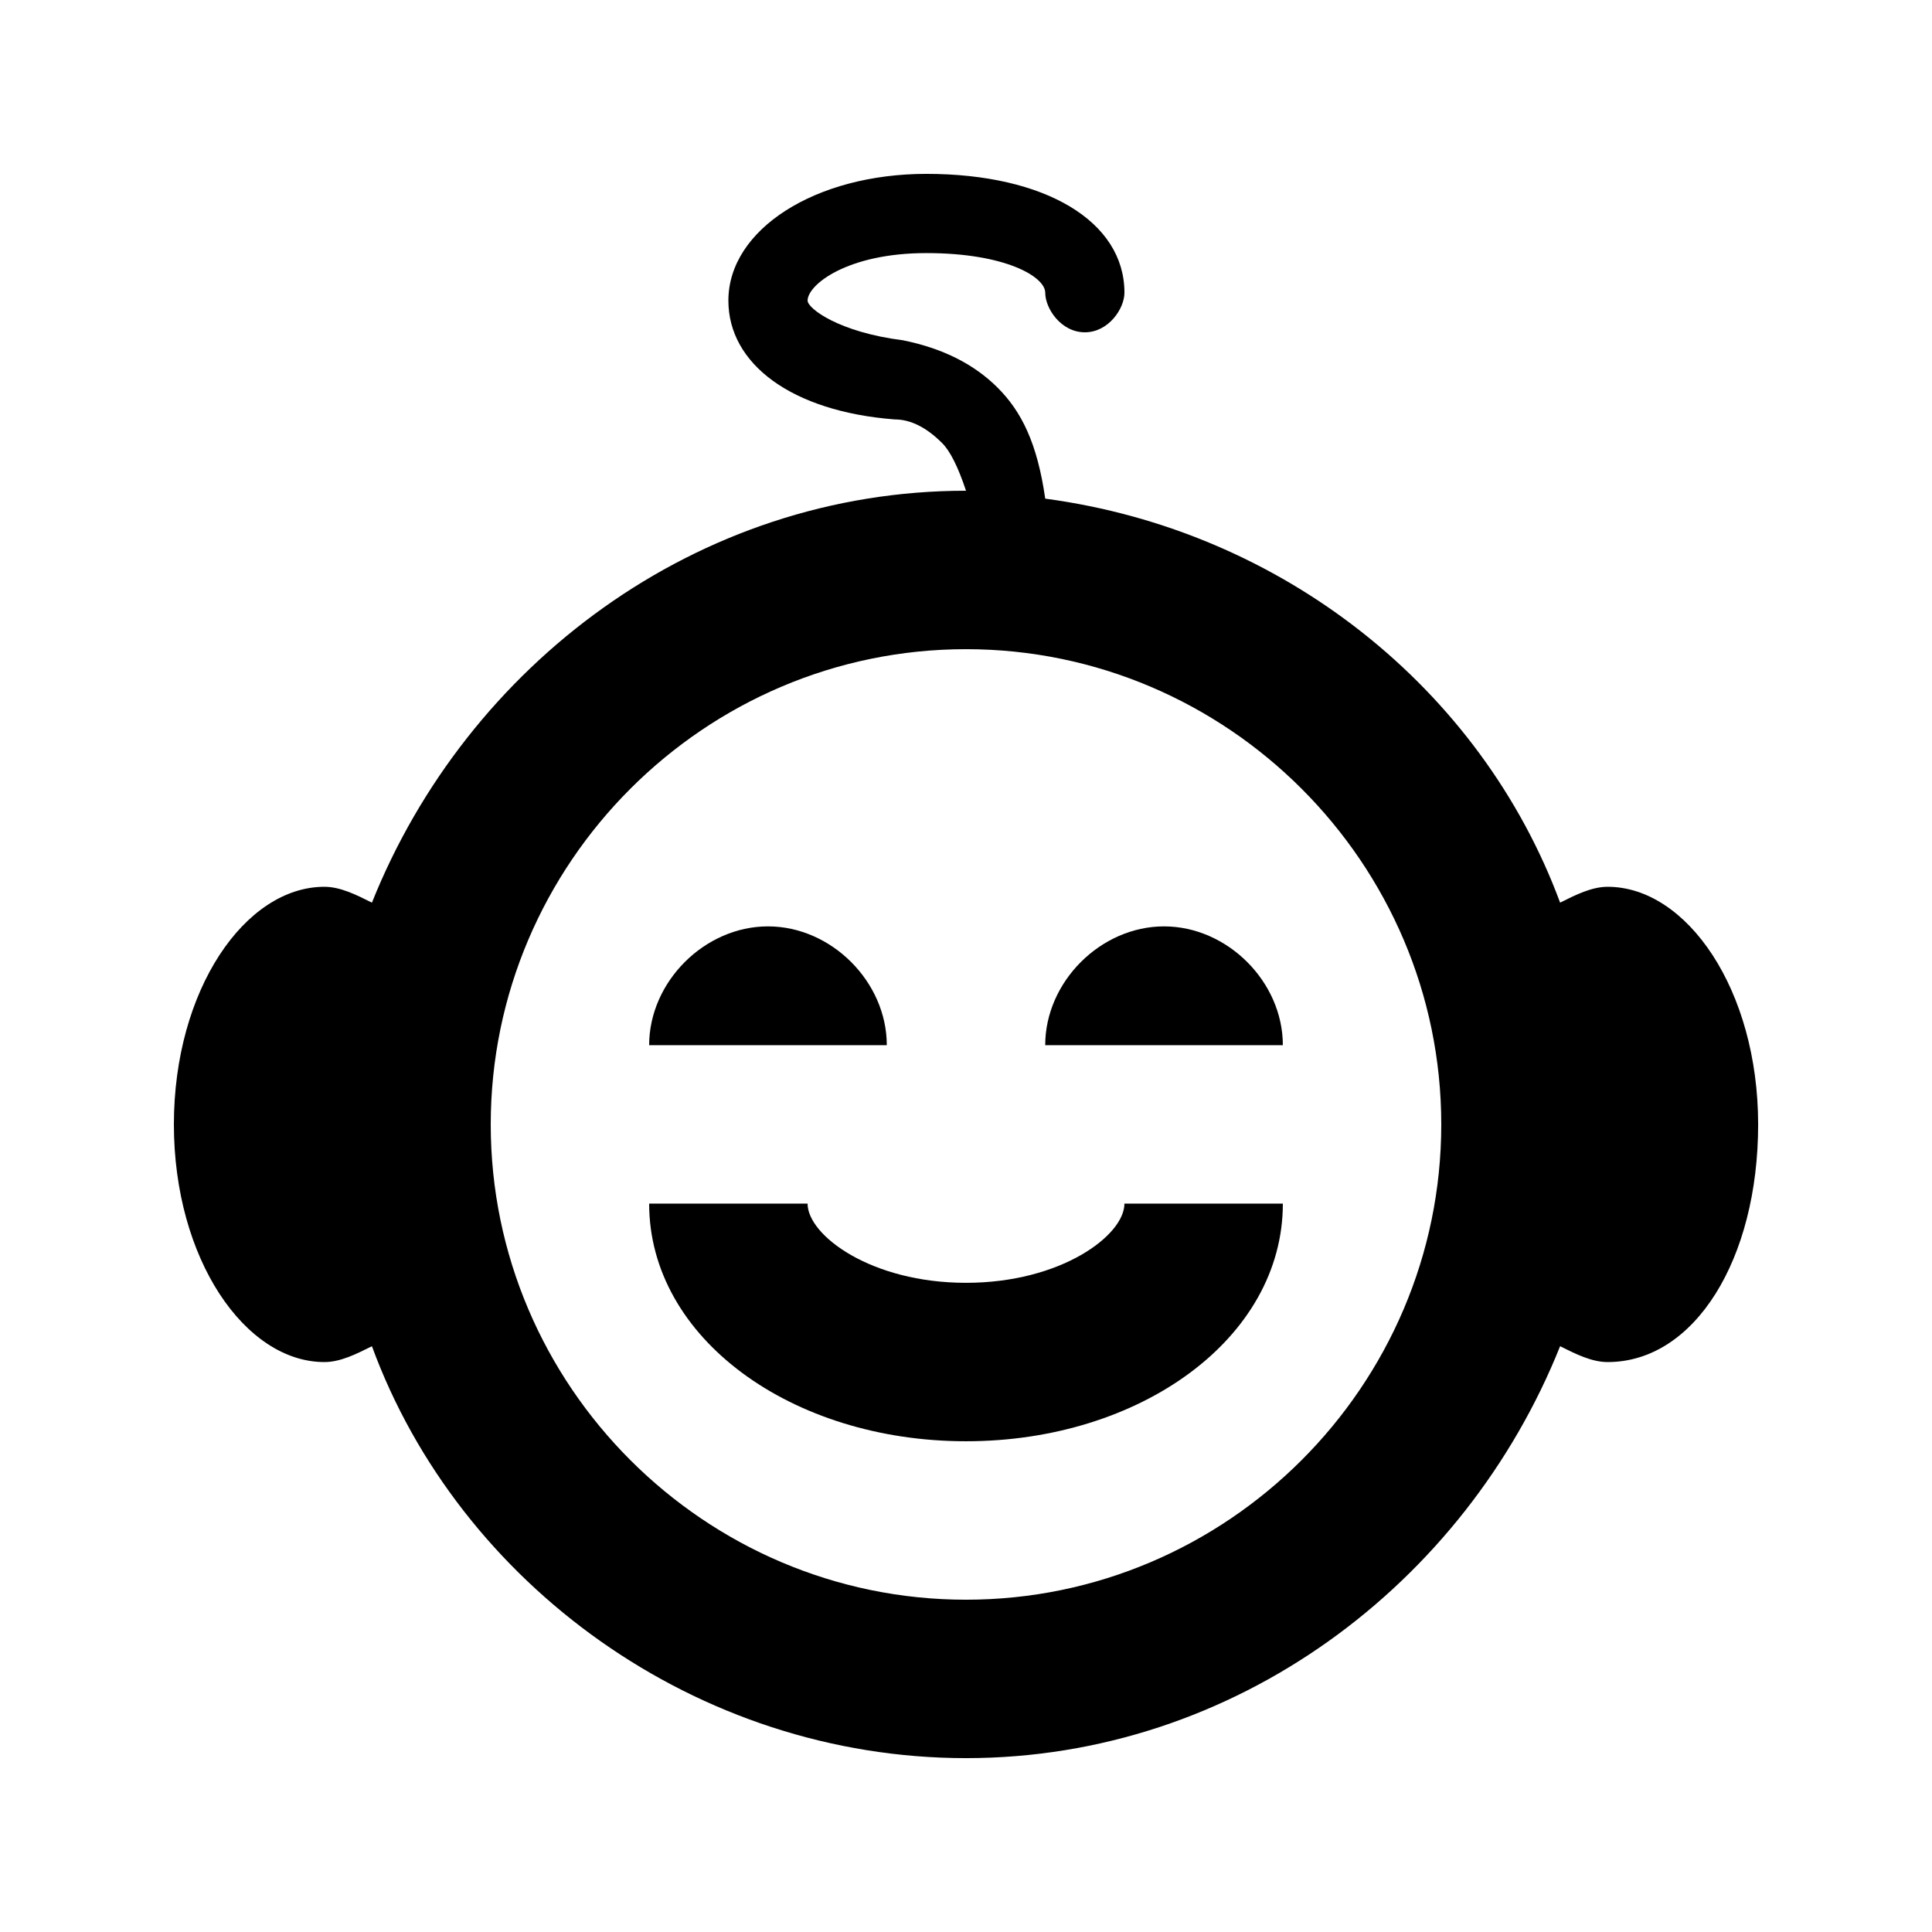
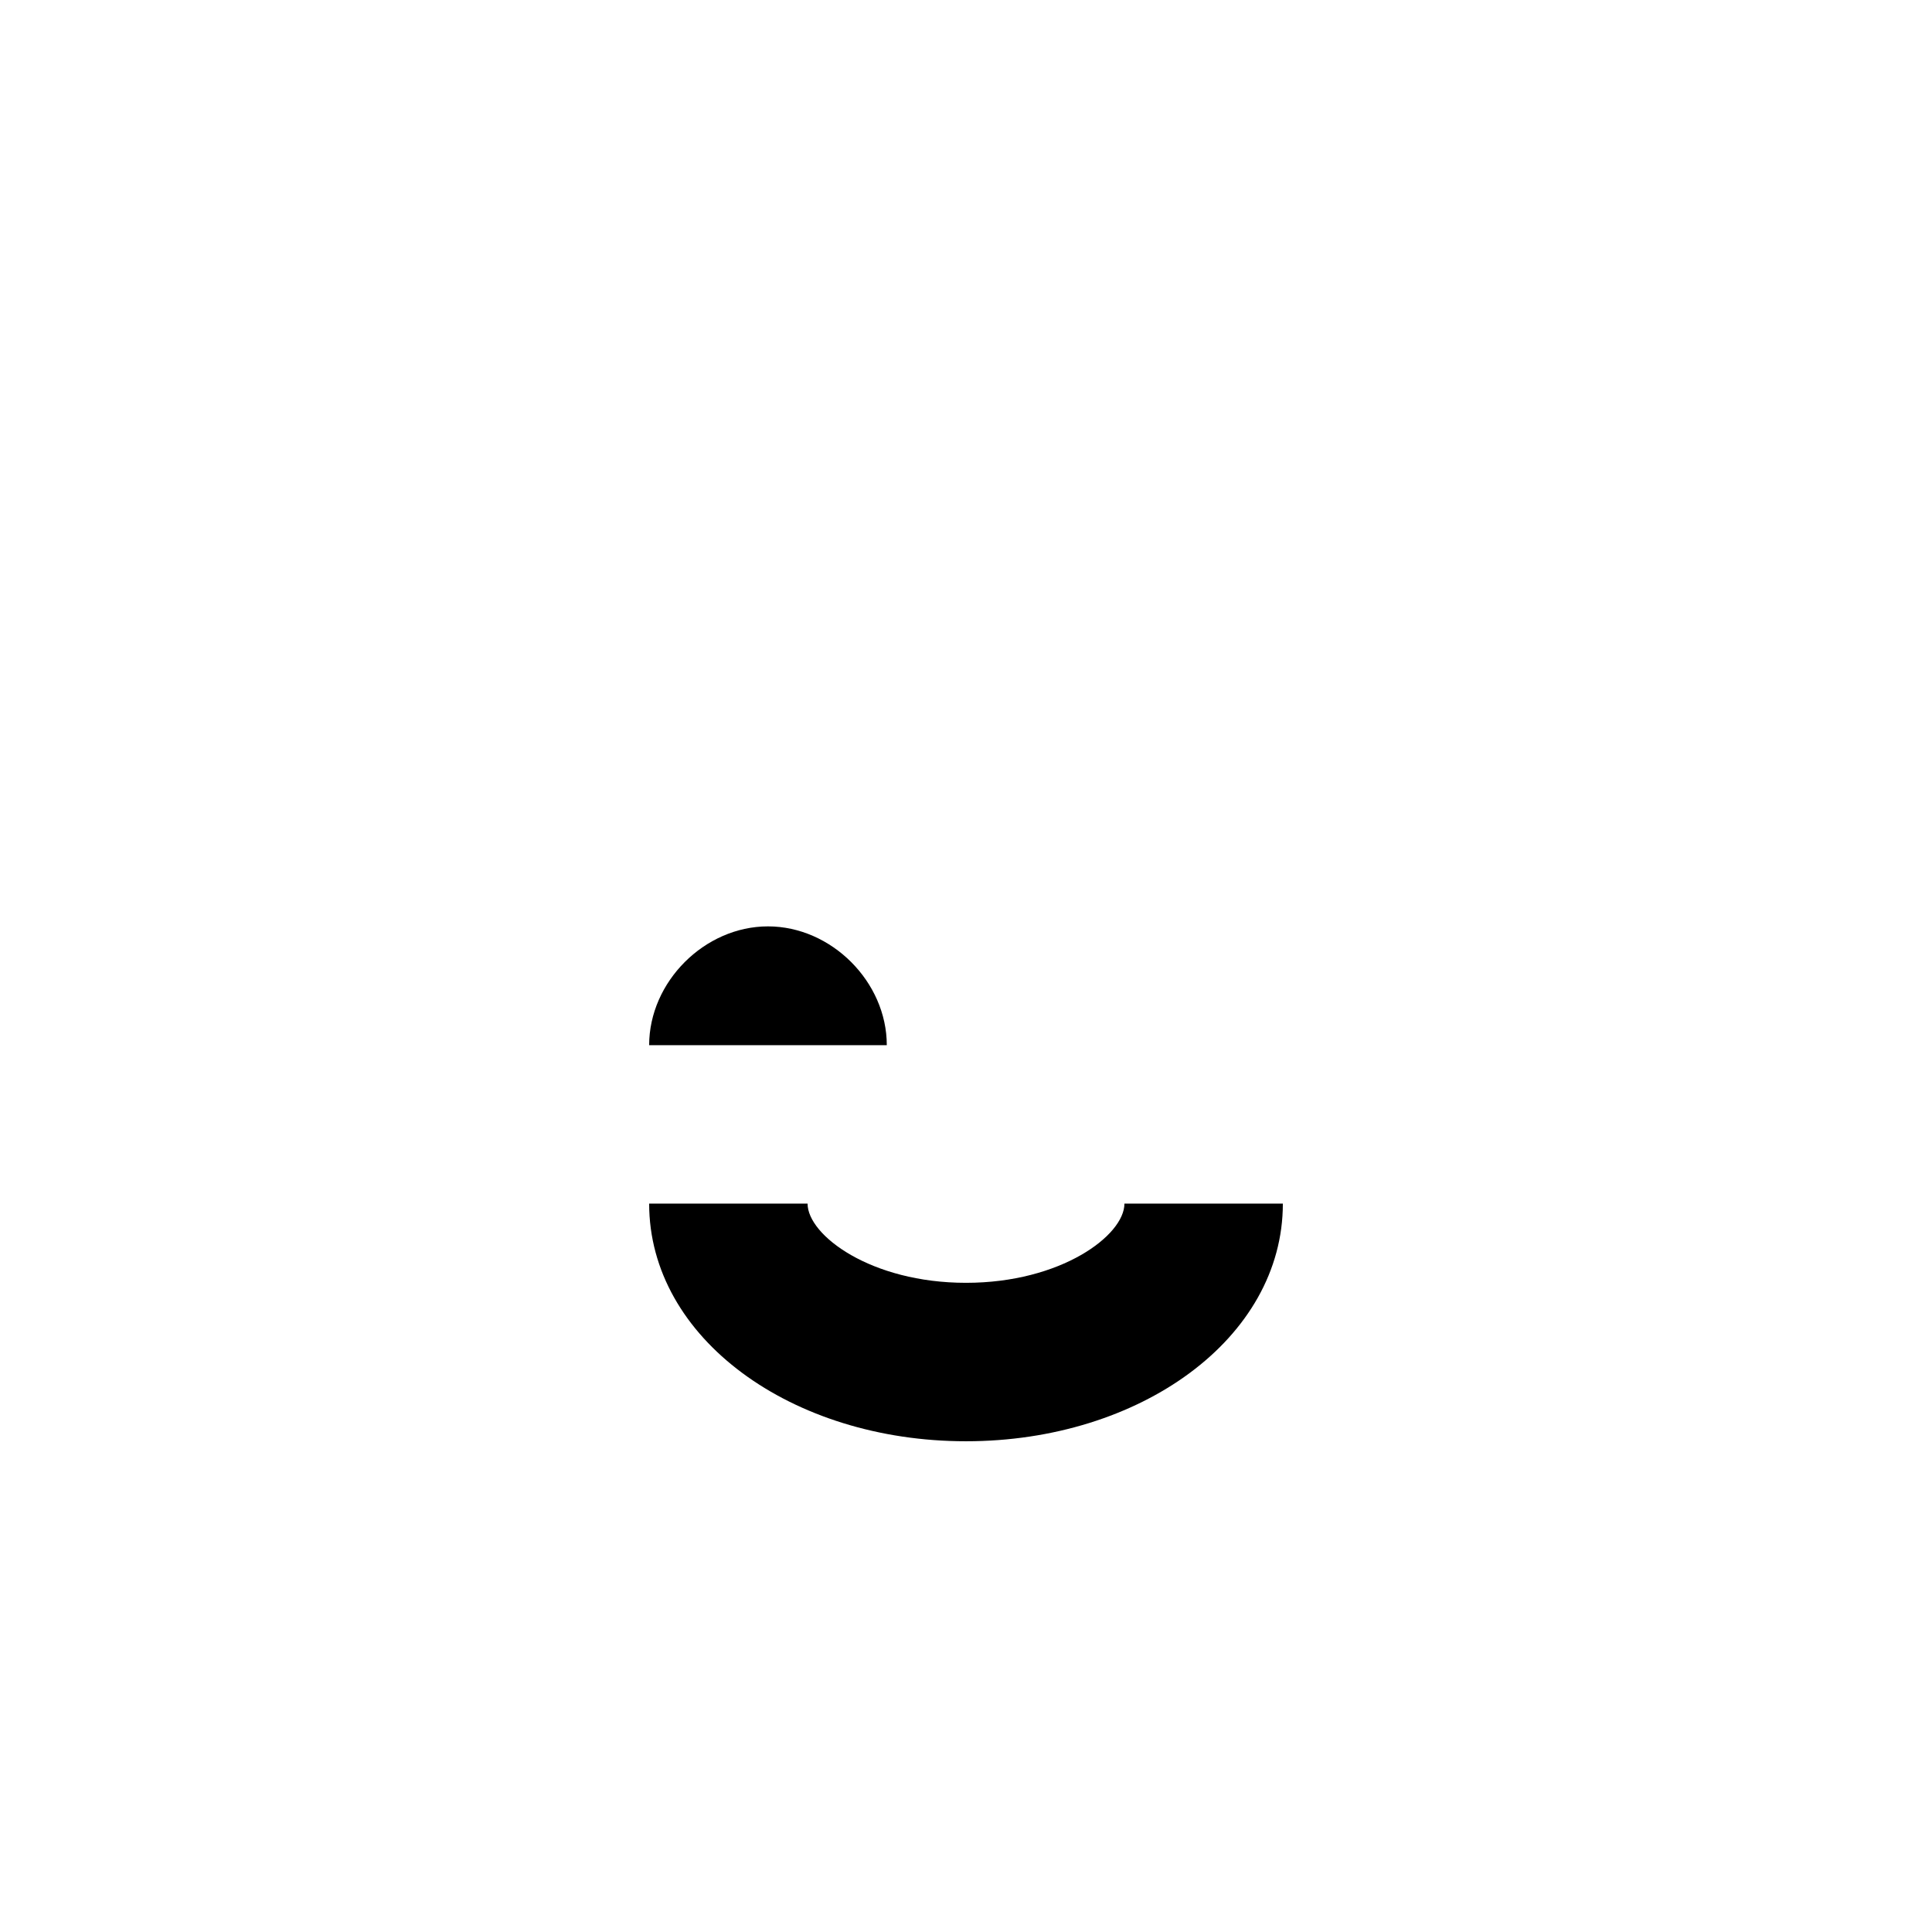
<svg xmlns="http://www.w3.org/2000/svg" fill="#000000" width="800px" height="800px" version="1.1" viewBox="144 144 512 512">
  <g>
    <path d="m400 483.96c-25.191 0-41.984-12.594-41.984-20.992l-41.984 0.004c0 35.688 37.785 62.977 83.969 62.977s83.969-27.289 83.969-62.977h-41.984c0 8.395-16.797 20.988-41.984 20.988z" />
-     <path d="m570.04 379.01c-4.199 0-8.398 2.098-12.594 4.199-20.992-56.68-73.473-98.664-136.45-107.06-2.098-14.695-6.297-23.09-12.594-29.391-6.297-6.297-14.695-10.496-25.191-12.594-16.797-2.102-25.191-8.398-25.191-10.5 0-4.199 10.496-12.594 31.488-12.594 20.992 0 31.488 6.297 31.488 10.496 0 4.199 4.195 10.496 10.496 10.496 6.297 0 10.496-6.297 10.496-10.496 0-18.895-20.992-31.488-52.48-31.488-29.391 0-52.48 14.695-52.48 33.586 0 16.793 16.793 29.391 44.082 31.488 4.199 0 8.398 2.098 12.594 6.297 2.102 2.102 4.199 6.301 6.301 12.598-71.371 0-132.25 46.184-157.44 109.16-4.199-2.102-8.398-4.199-12.598-4.199-20.988 0-39.883 27.289-39.883 62.977s18.895 62.977 39.887 62.977c4.199 0 8.398-2.098 12.594-4.199 23.09 62.977 86.066 109.16 157.44 109.16 71.371 0 132.25-46.184 157.44-109.16 4.199 2.098 8.398 4.199 12.594 4.199 23.09 0 39.887-27.289 39.887-62.977-0.004-35.688-18.895-62.977-39.887-62.977zm-170.04 188.93c-69.273 0-125.95-56.68-125.95-125.95 0-69.273 56.68-125.95 125.95-125.95s125.95 56.68 125.95 125.95c-0.004 69.277-56.68 125.95-125.95 125.95z" />
-     <path d="m452.48 389.5c-16.793 0-31.488 14.695-31.488 31.488h62.977c-0.004-16.797-14.695-31.488-31.488-31.488z" />
    <path d="m347.52 389.5c-16.793 0-31.488 14.691-31.488 31.488h62.977c0-16.797-14.695-31.488-31.488-31.488z" />
  </g>
</svg>